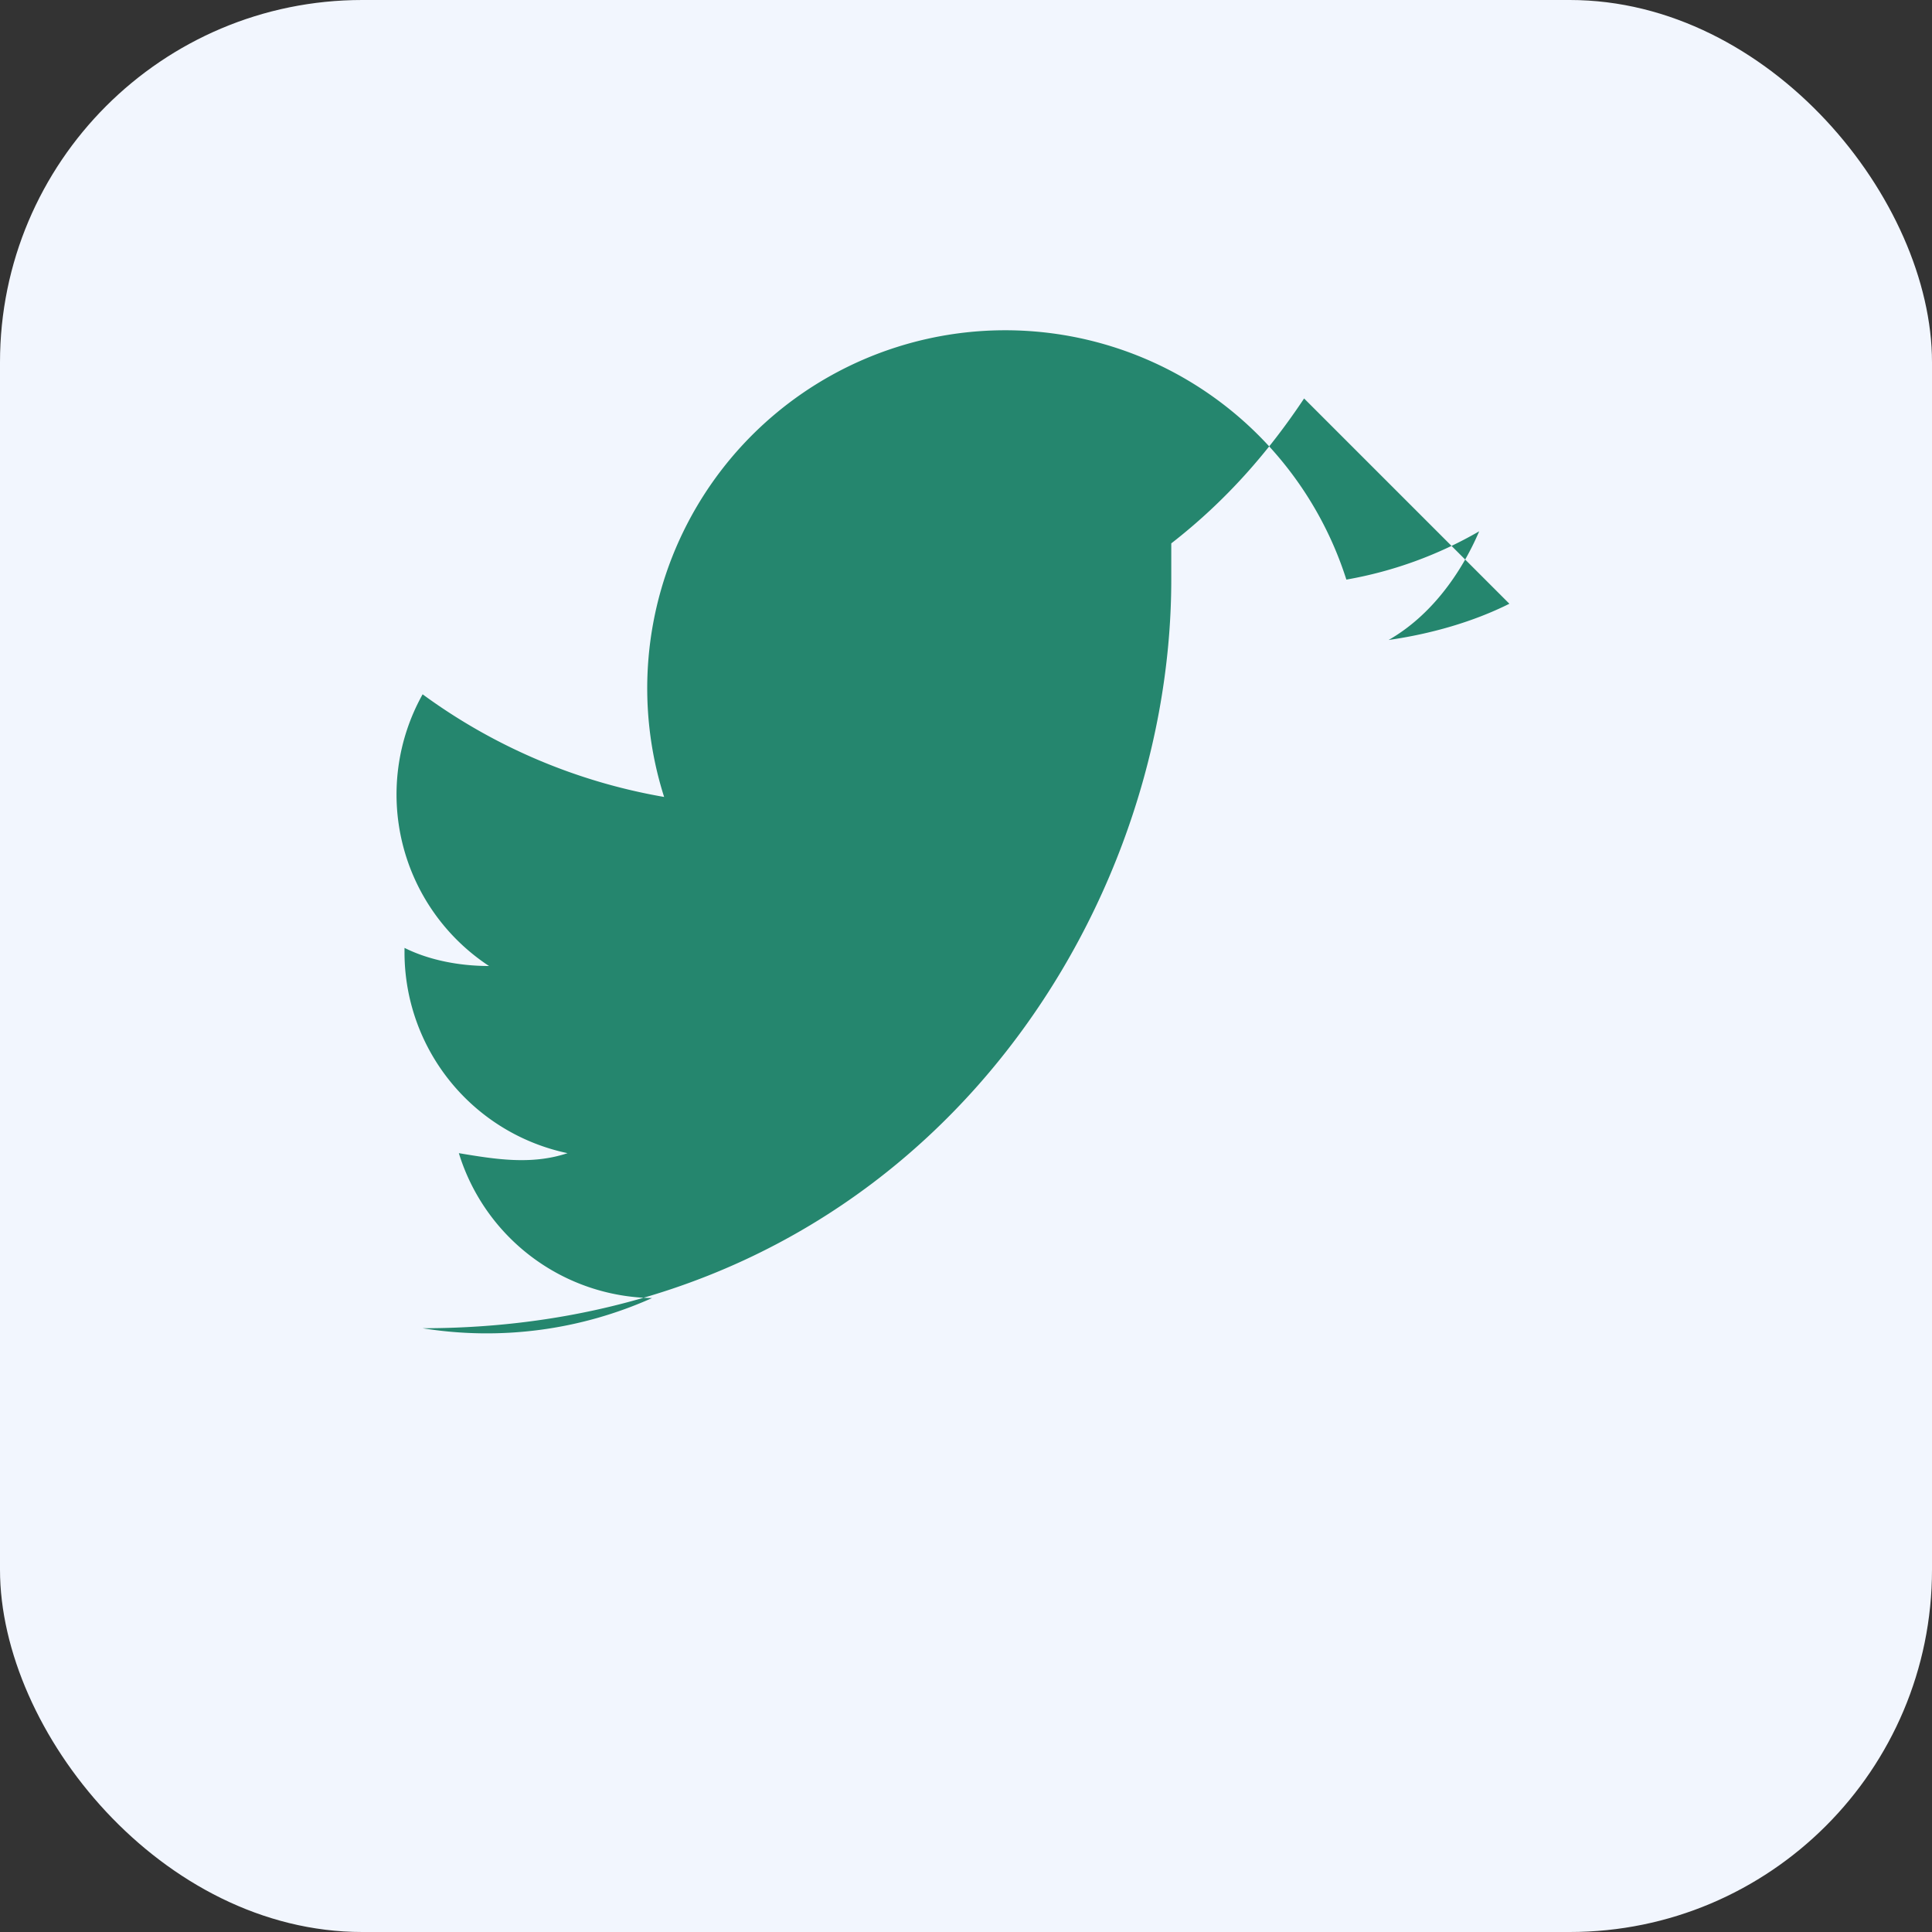
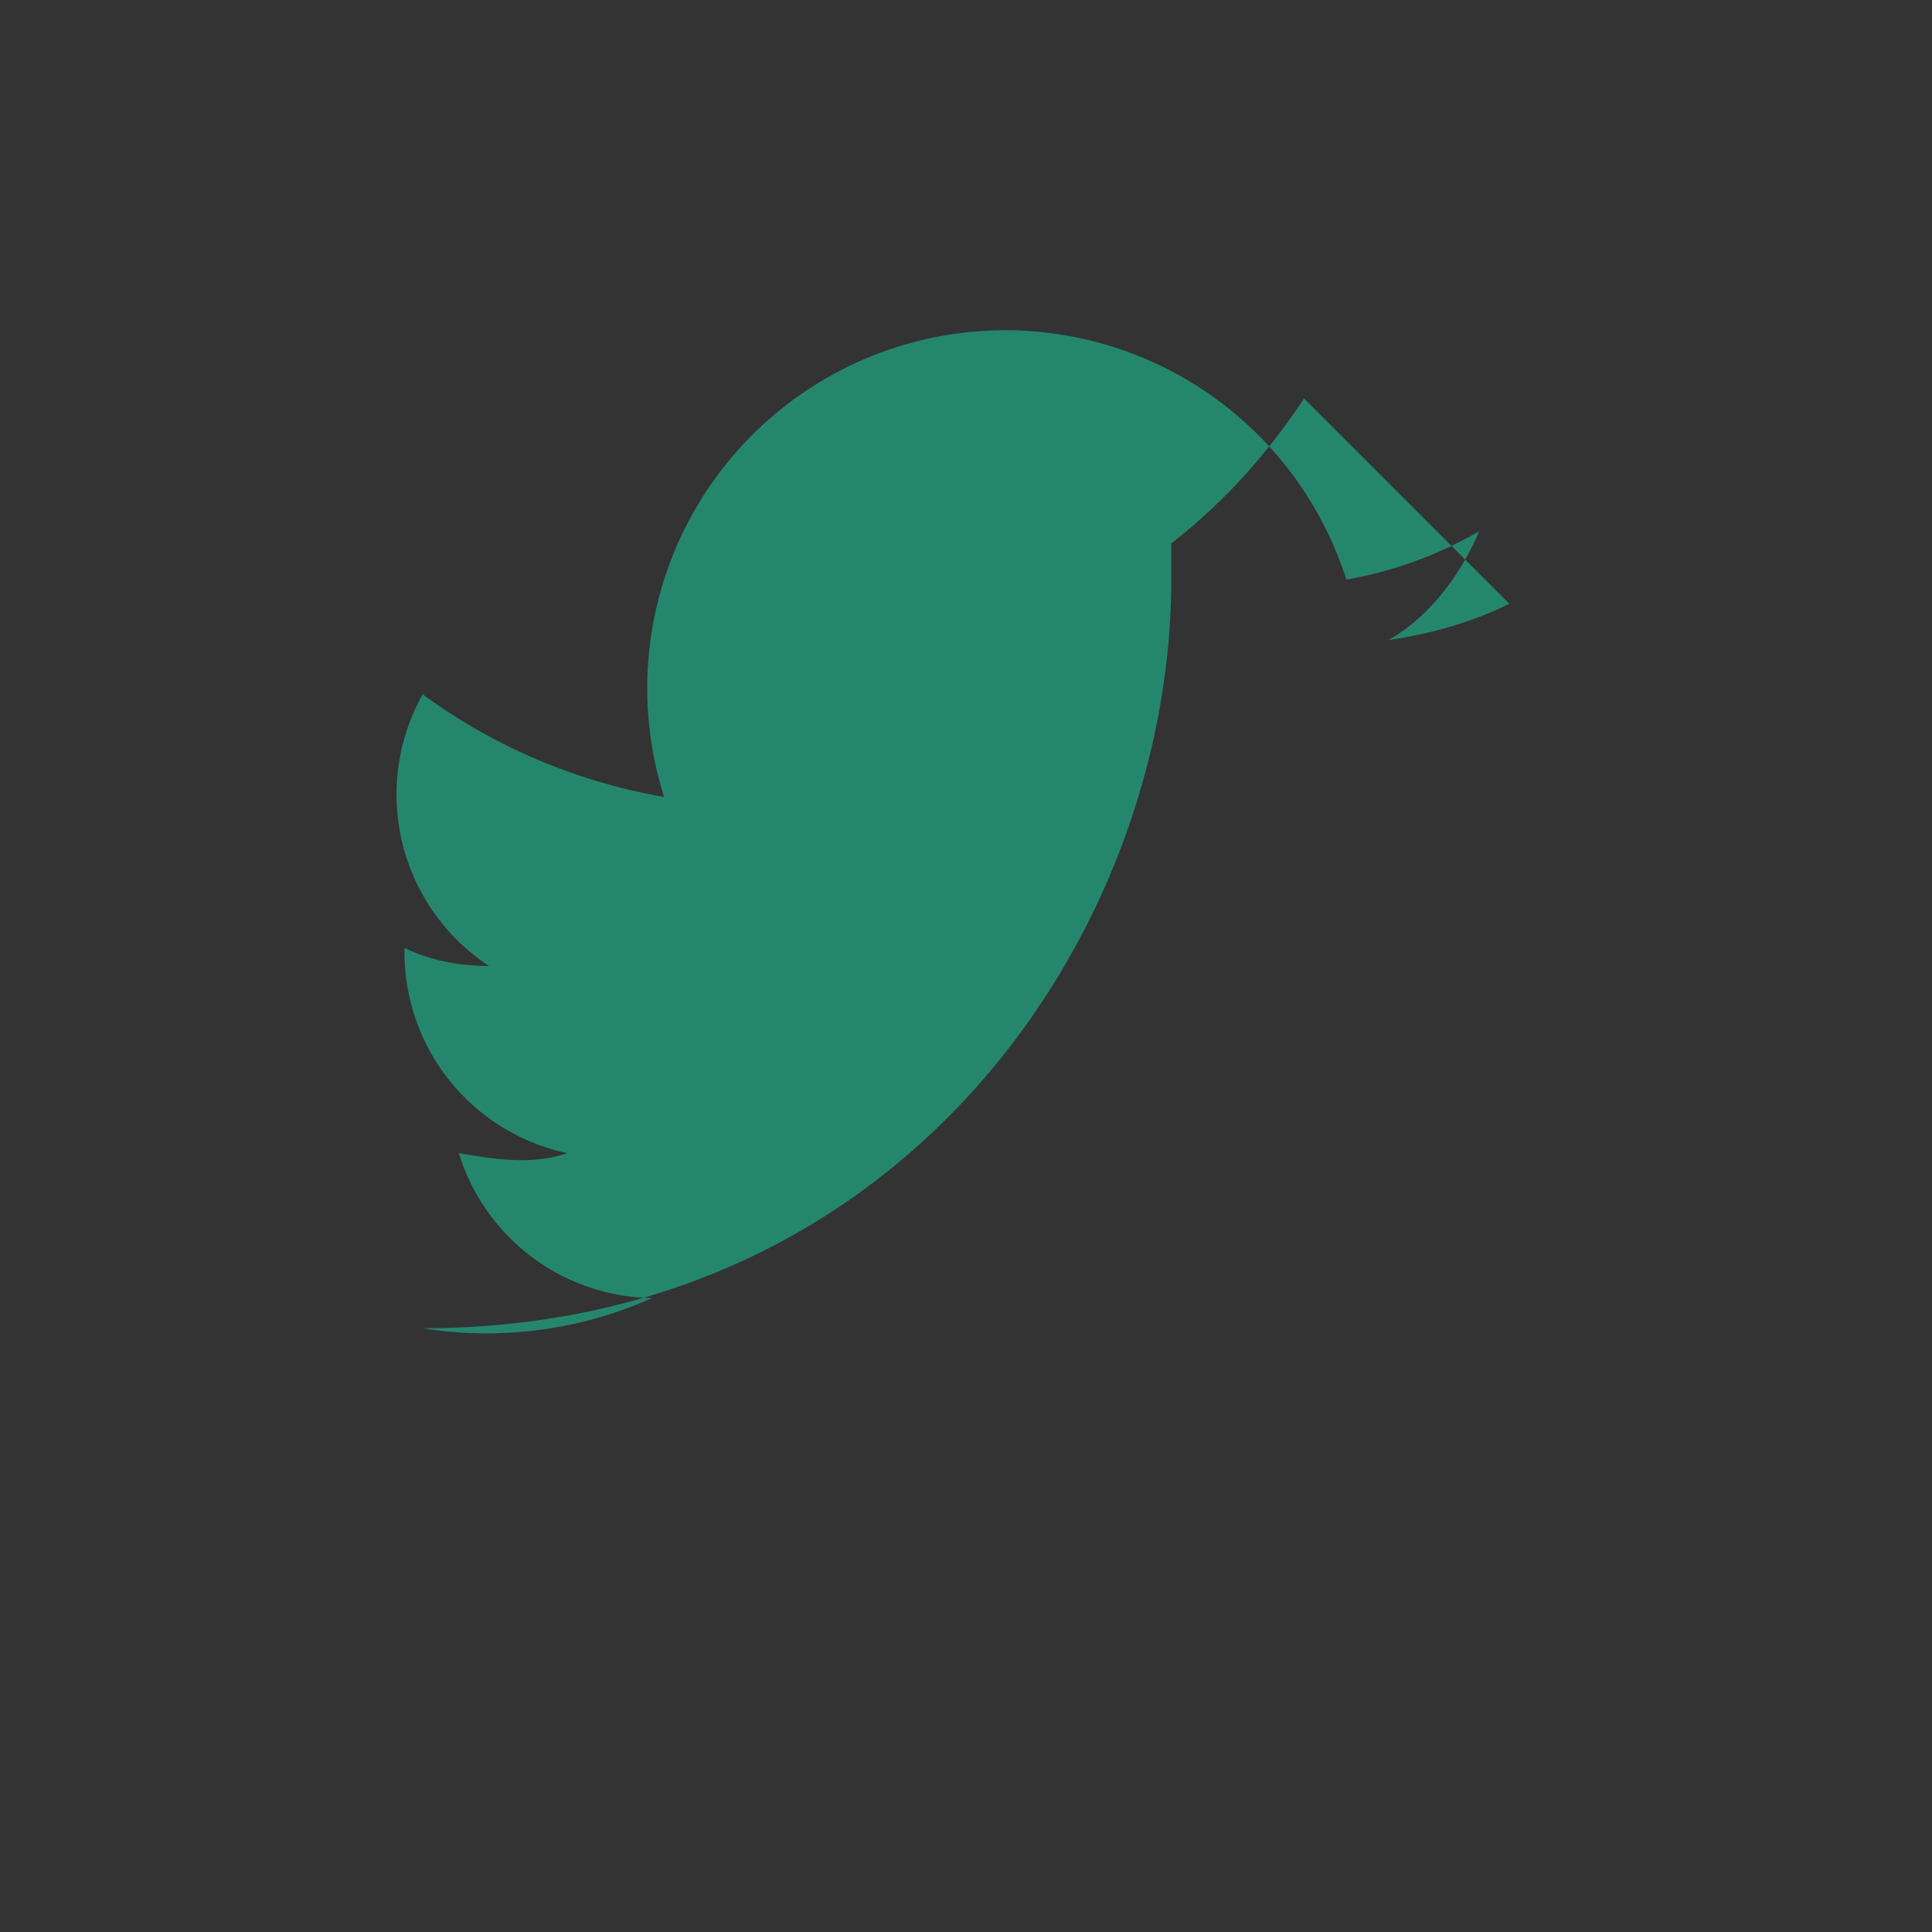
<svg xmlns="http://www.w3.org/2000/svg" width="32" height="32" viewBox="0 0 32 32">
  <rect x="0" y="0" width="32" height="32" fill="#333333" stroke="none" />
-   <rect width="32" height="32" rx="6" fill="#F2F6FE" />
  <path d="M25 10c-.6.3-1.3.5-2 .6.7-.4 1.2-1.1 1.5-1.8a6.7 6.7 0 0 1-2.2.8A3.4 3.4 0 0 0 11 13.2 9.5 9.5 0 0 1 7 11.5a3.4 3.4 0 0 0 1.1 4.5c-.5 0-1-.1-1.4-.3v.1a3.4 3.4 0 0 0 2.7 3.3c-.6.2-1.2.1-1.8 0a3.4 3.4 0 0 0 3.2 2.4A6.7 6.7 0 0 1 7 22c8 0 12.4-6.6 12.4-12.4v-.6c.9-.7 1.6-1.5 2.2-2.4z" fill="#25866E" />
</svg>